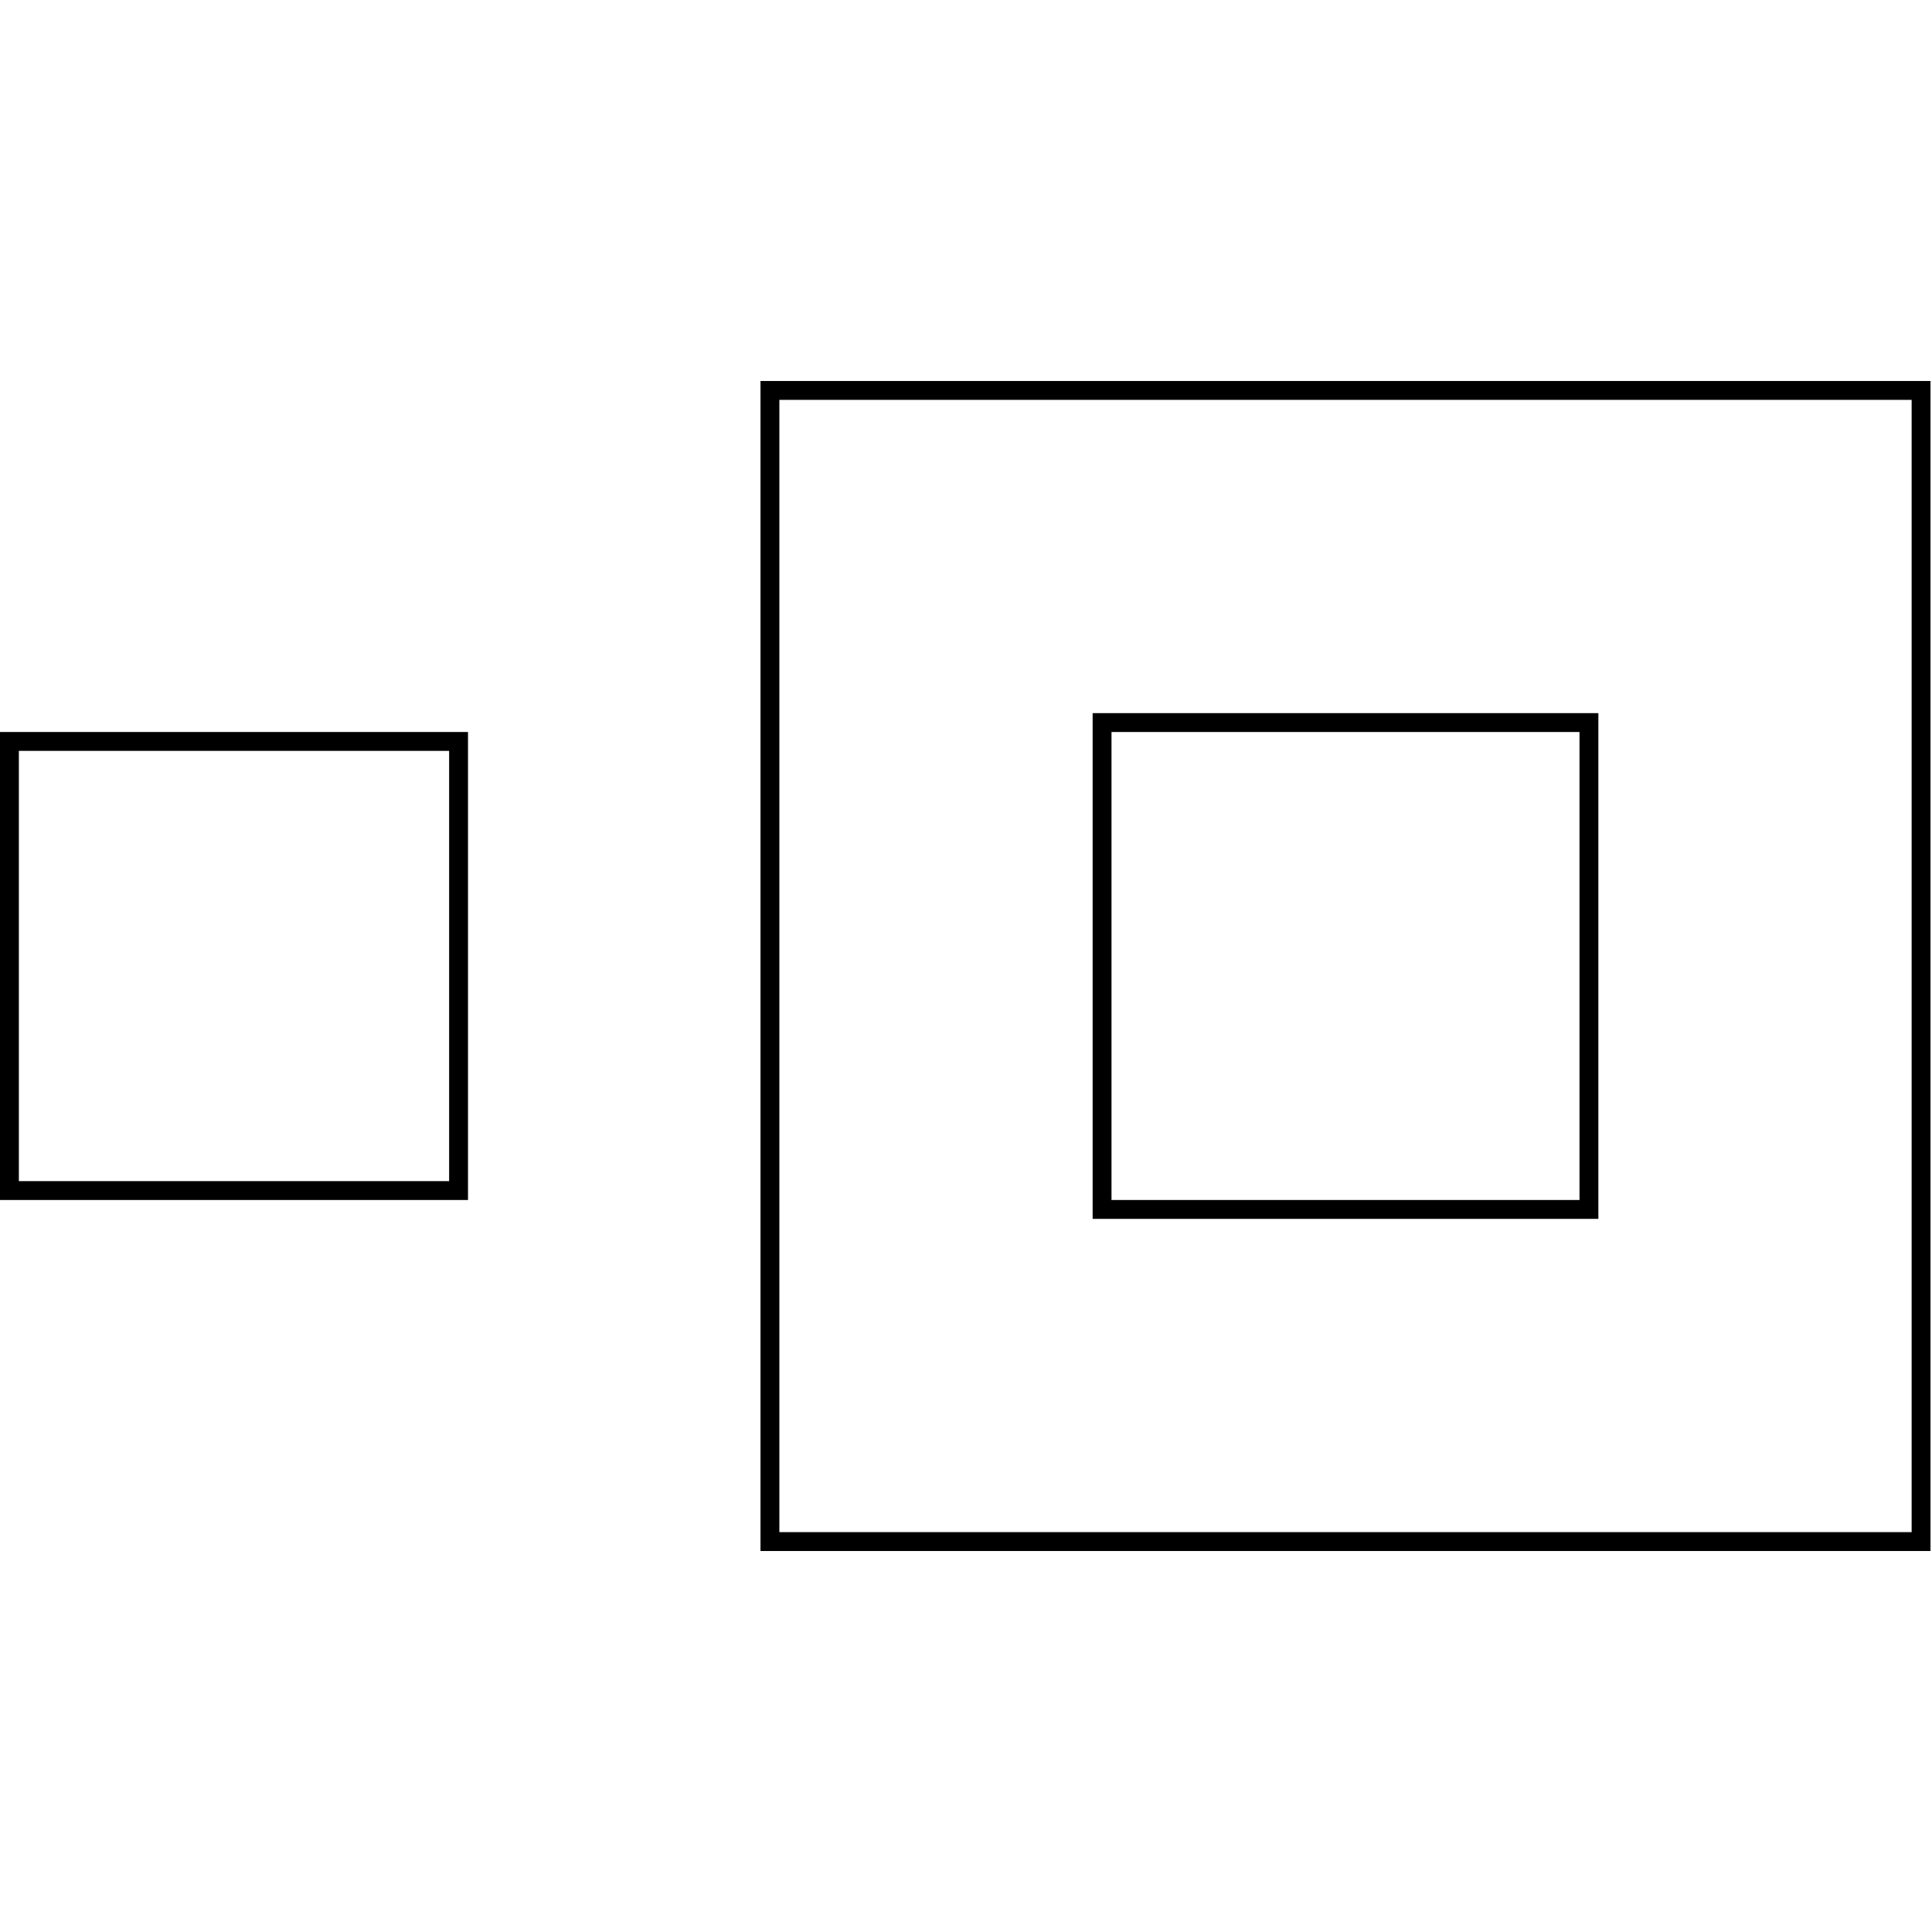
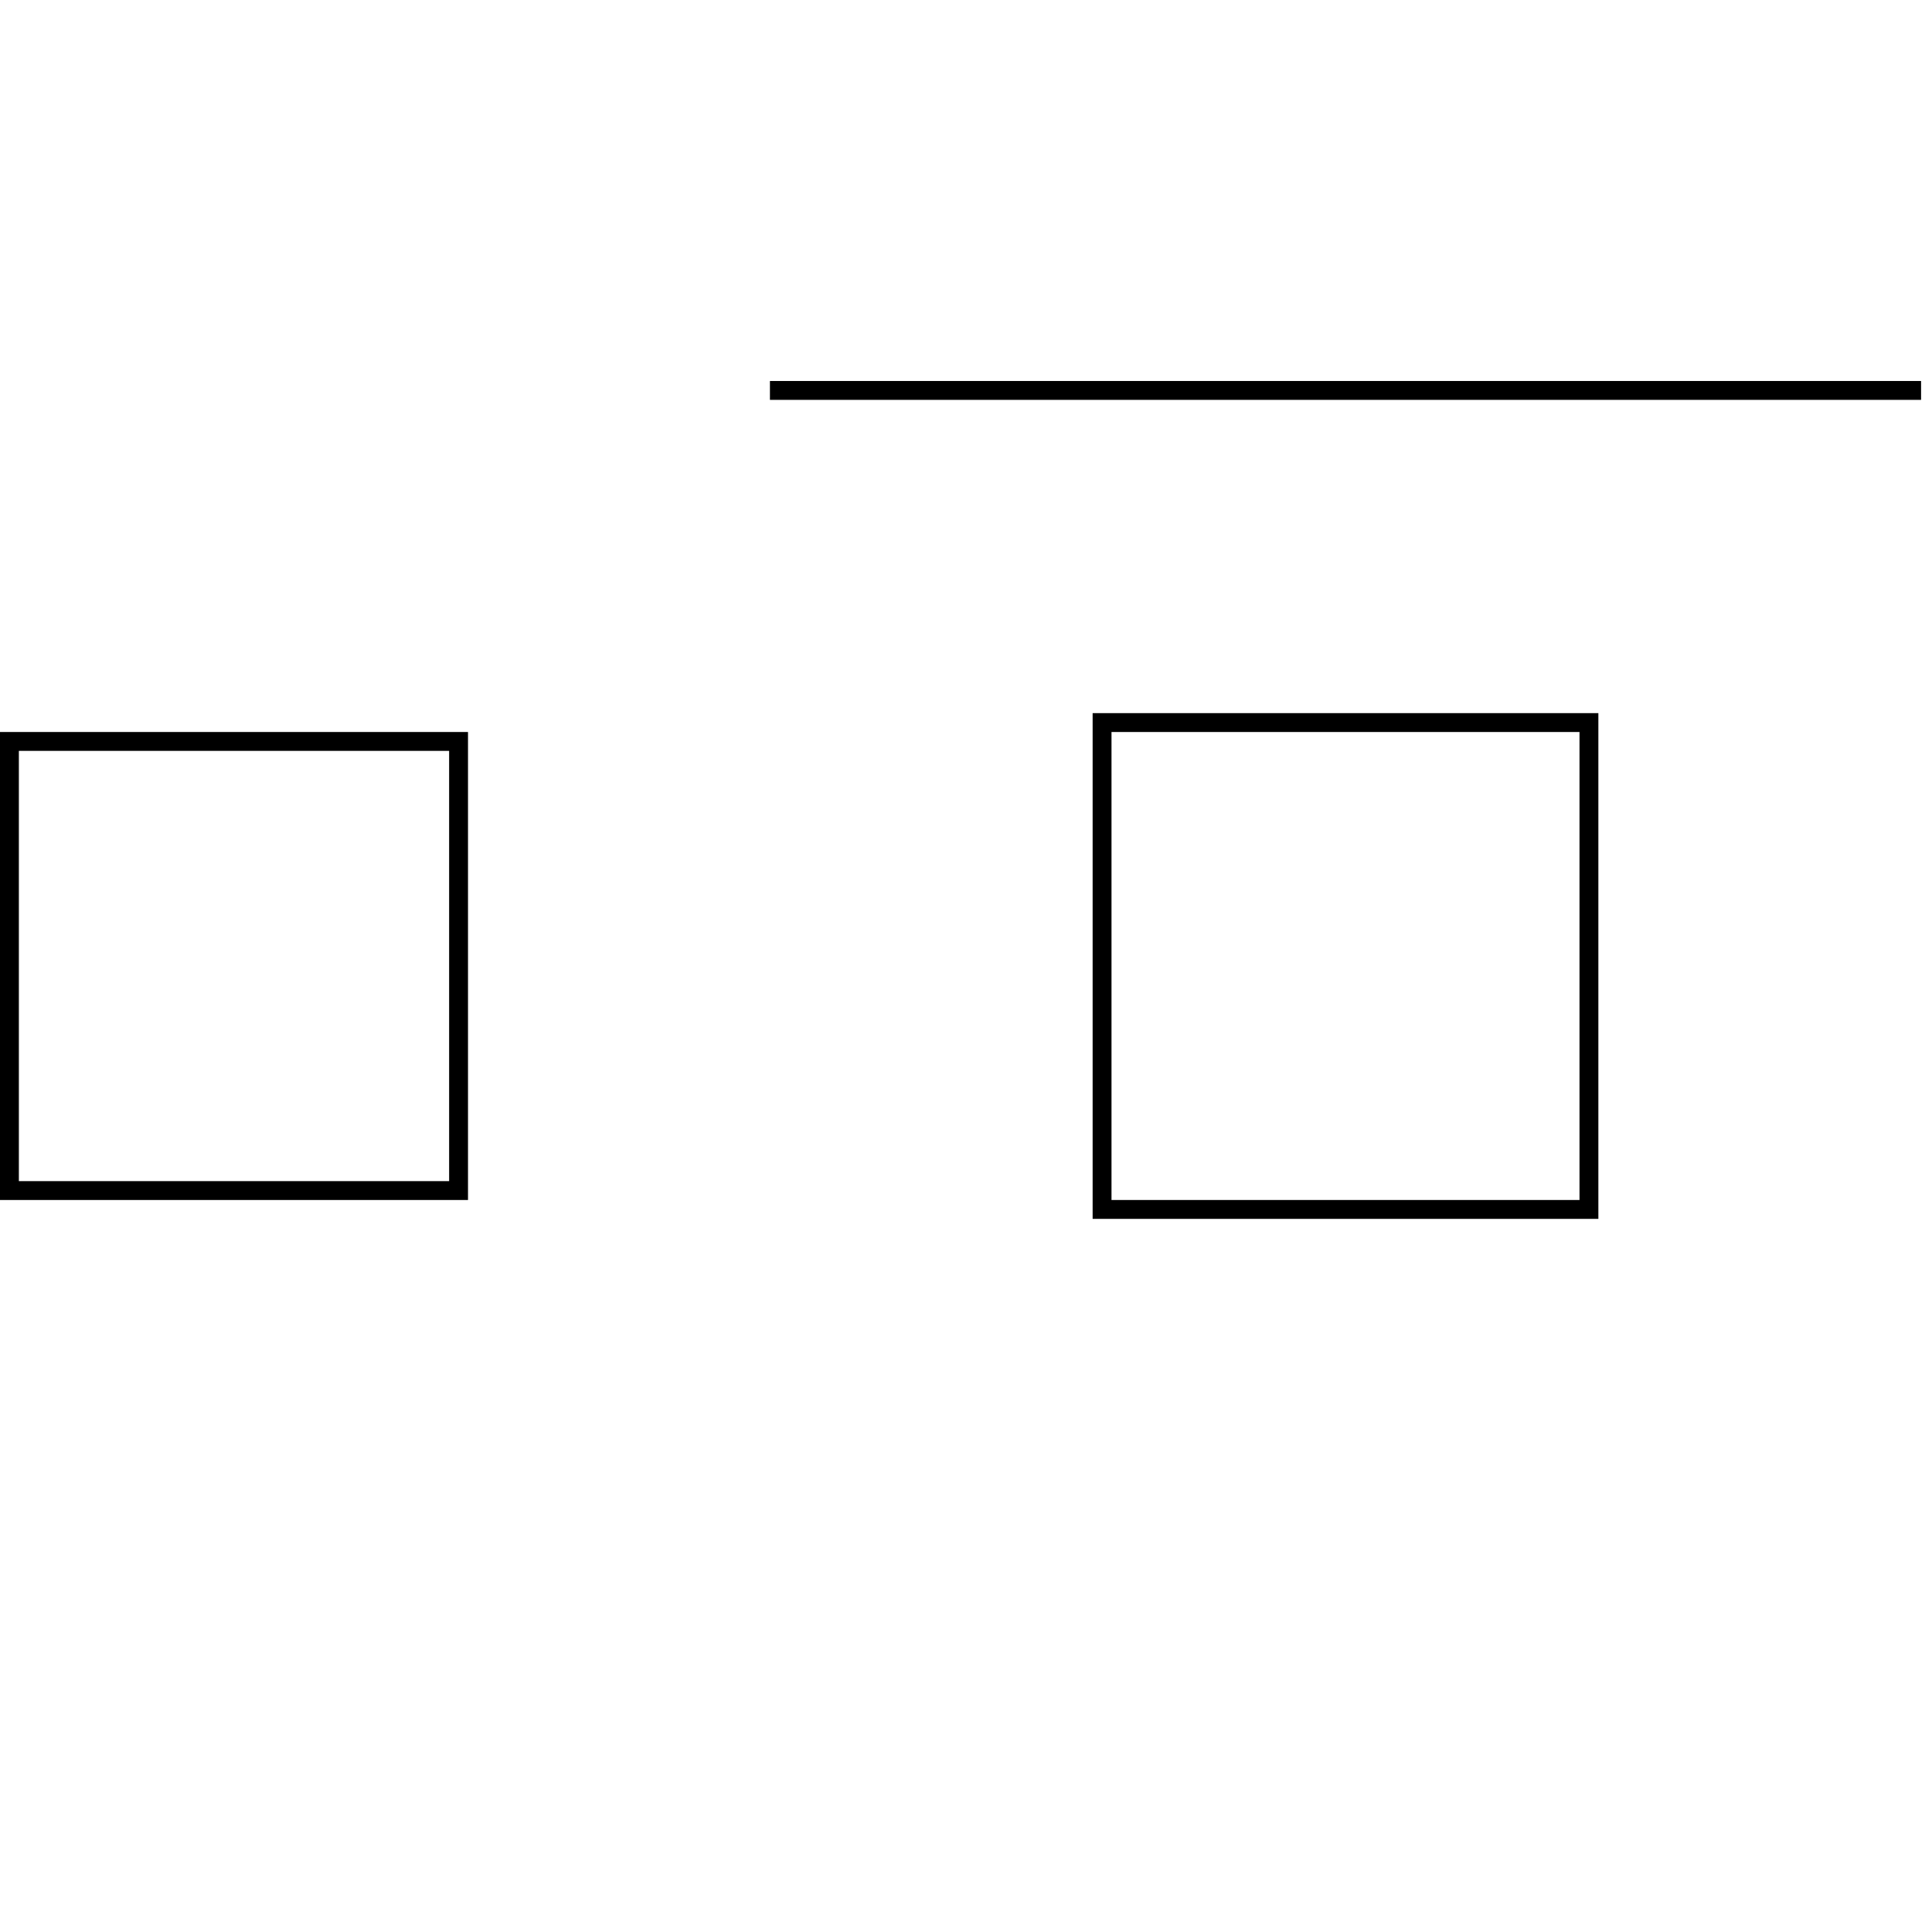
<svg xmlns="http://www.w3.org/2000/svg" width="512" height="512" viewBox="0 0 512 512" fill="none">
-   <path d="M294.559 191.488H292.059V193.988V318.012V320.512H294.559H418.584H421.084V318.012V193.988V191.488H418.584H294.559ZM204.04 103.469H509.103V408.531H204.04V103.469ZM2.5 315.512V196.488H121.525V315.512H2.5Z" stroke="black" stroke-width="5" />
+   <path d="M294.559 191.488H292.059V193.988V318.012V320.512H294.559H418.584H421.084V318.012V193.988V191.488H418.584H294.559ZM204.04 103.469H509.103H204.04V103.469ZM2.5 315.512V196.488H121.525V315.512H2.5Z" stroke="black" stroke-width="5" />
</svg>